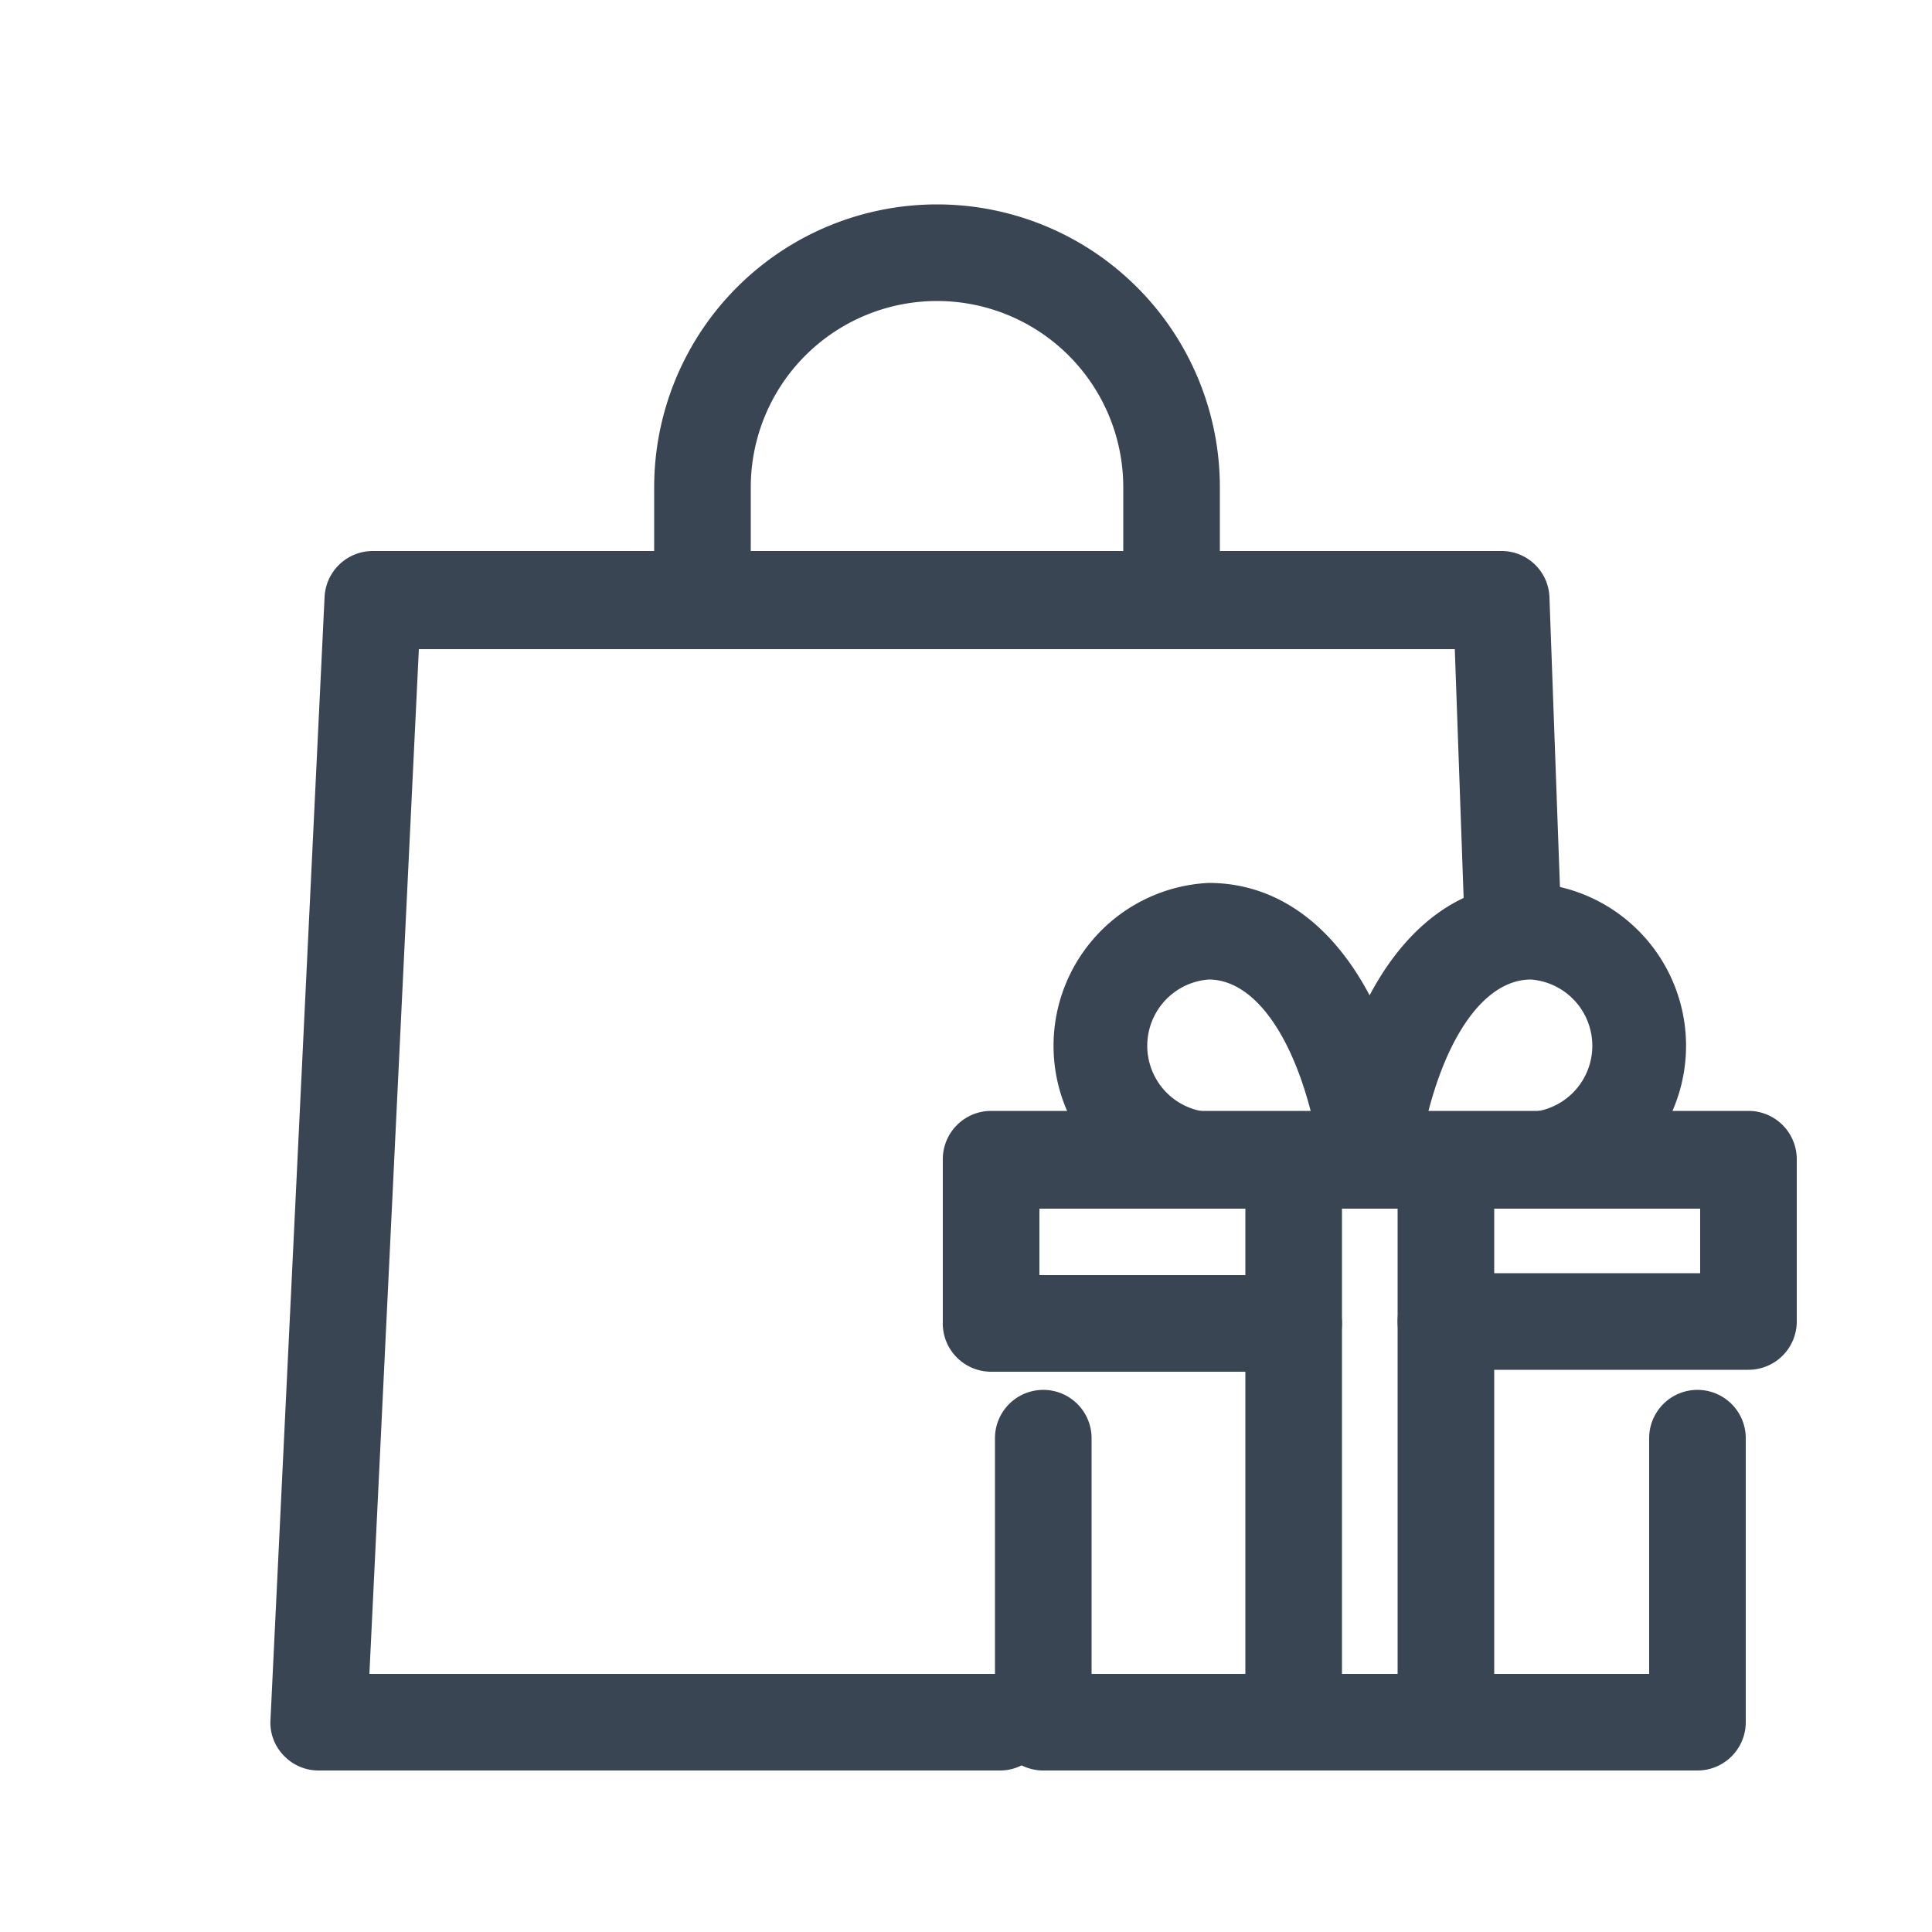
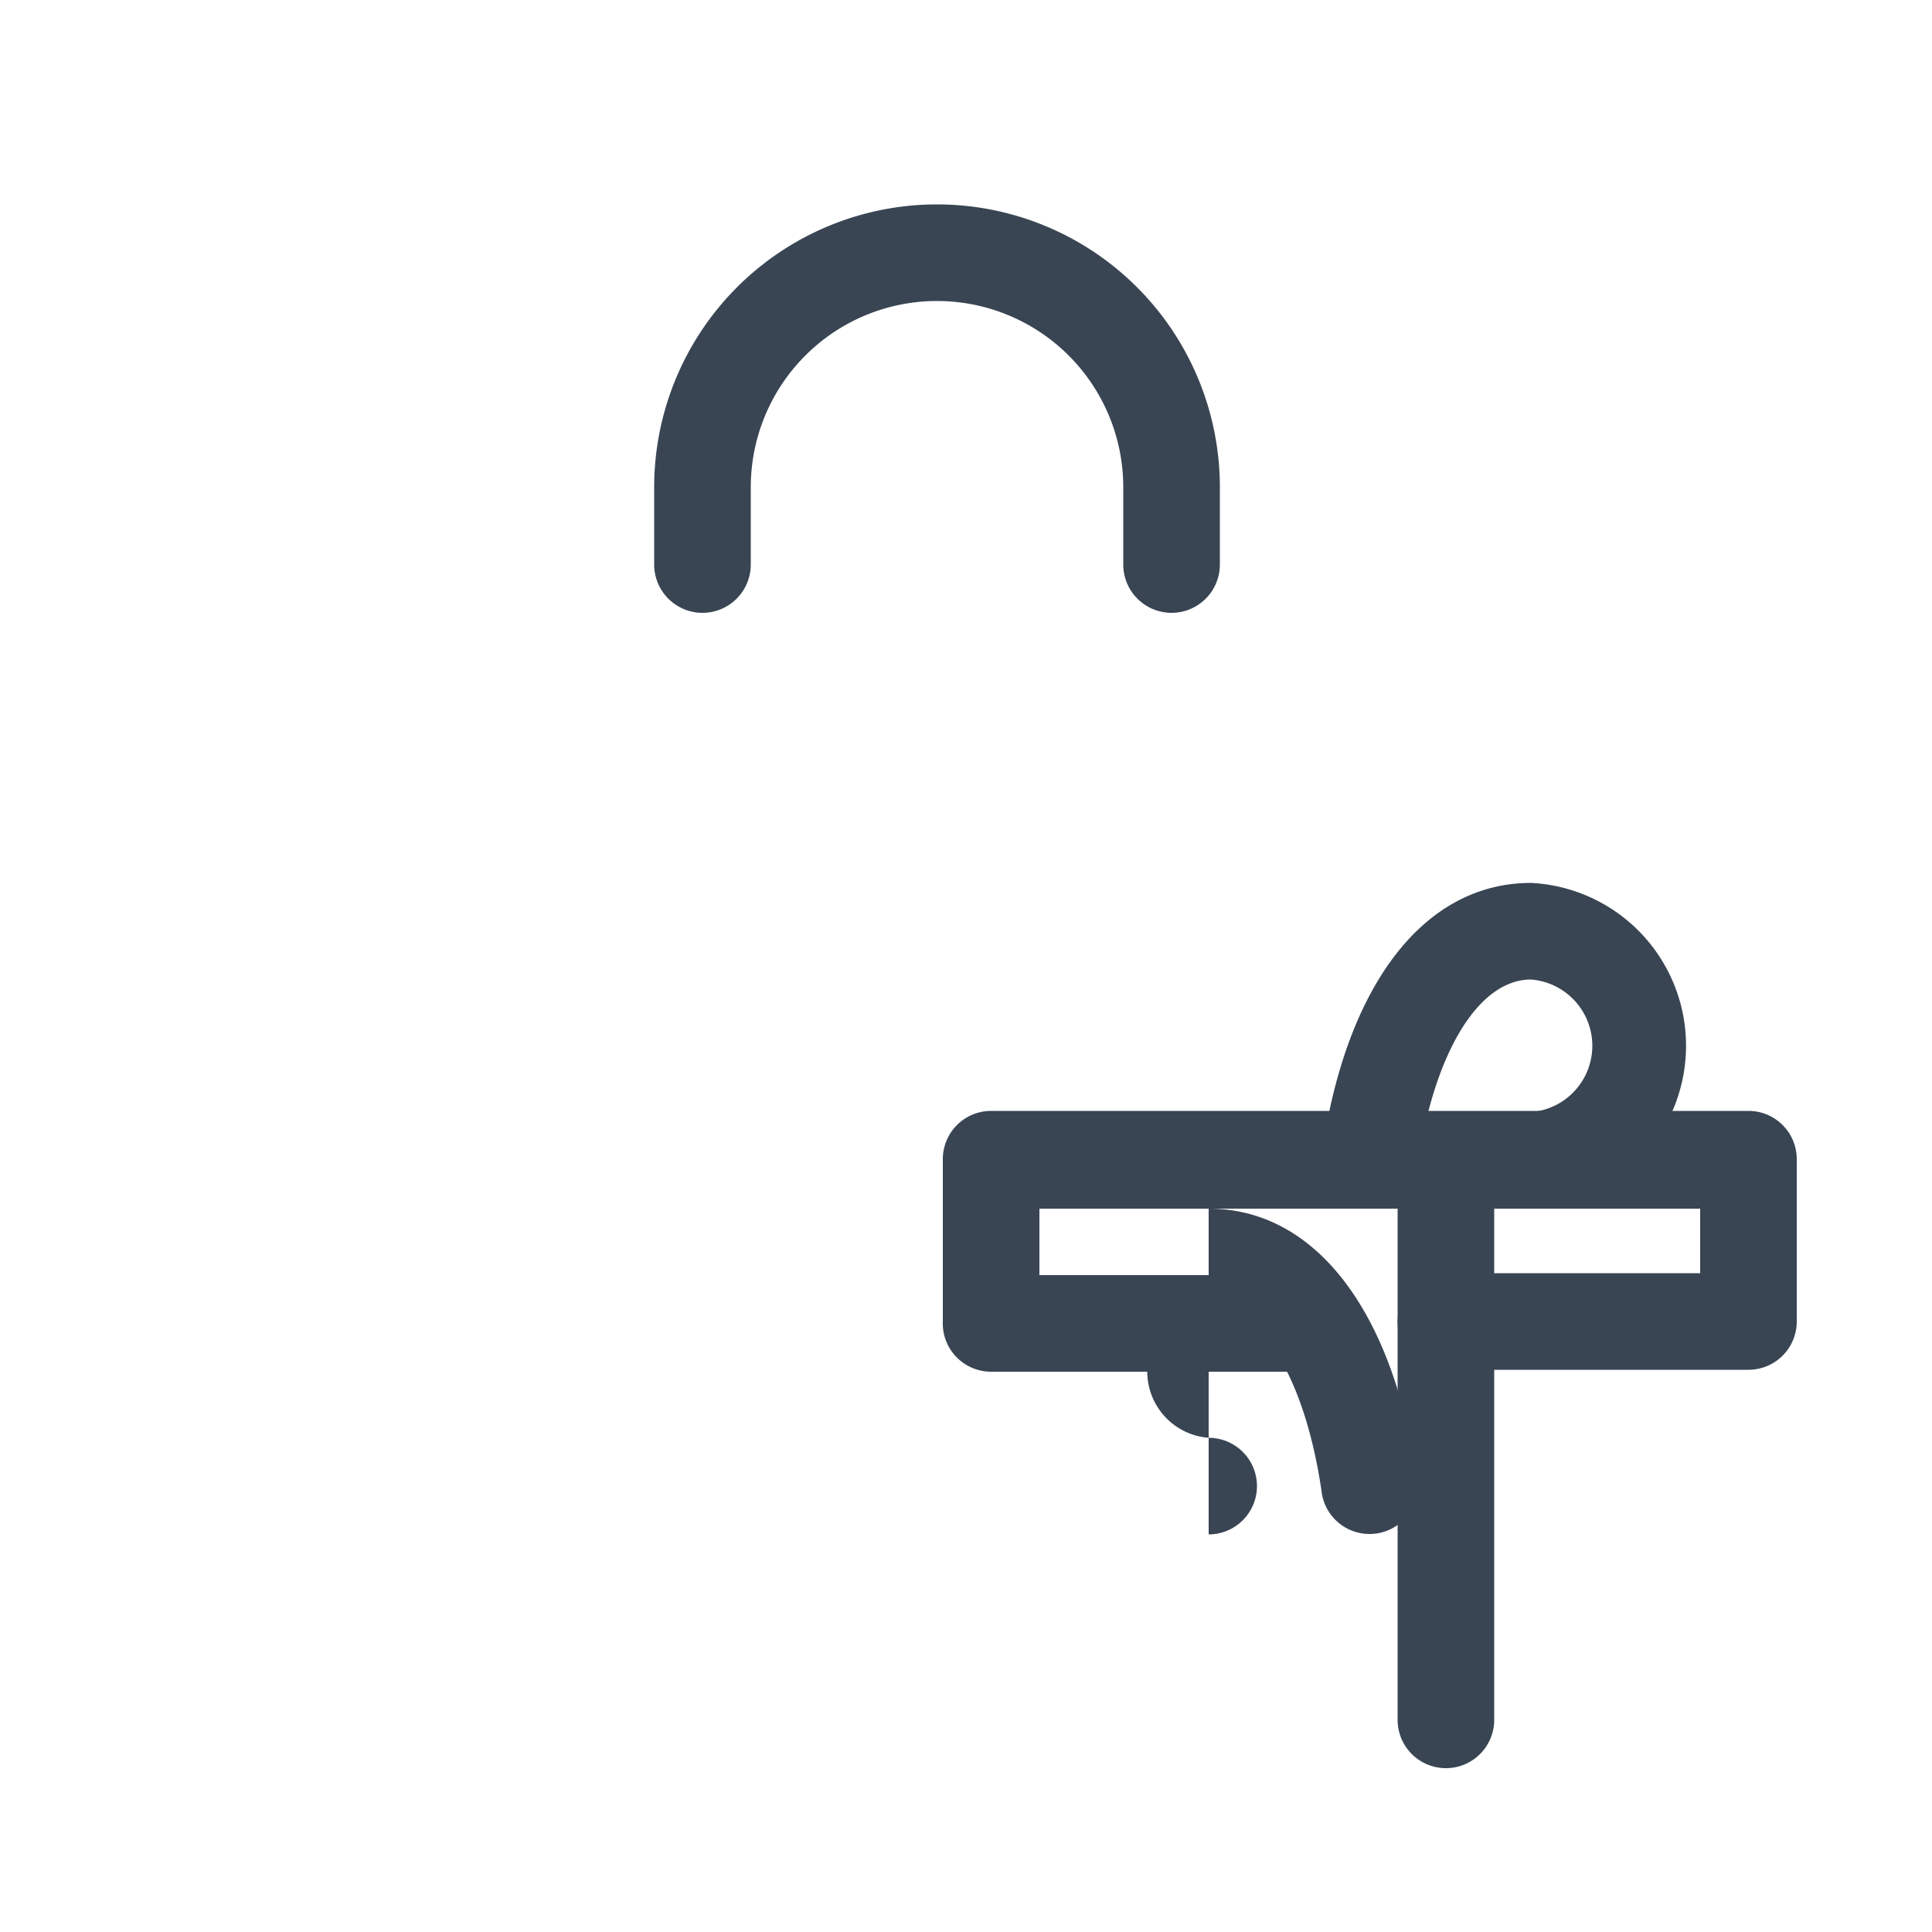
<svg xmlns="http://www.w3.org/2000/svg" id="Calque_1" data-name="Calque 1" viewBox="0 0 50 50">
  <defs>
    <style>.cls-1{fill:#394553;}</style>
  </defs>
-   <path class="cls-1" d="M43.93,45.82H27a1.25,1.25,0,0,1-1.25-1.25V37.22a1.25,1.25,0,0,1,2.5,0v6.1H42.68v-6.1a1.25,1.25,0,0,1,2.5,0v7.35A1.25,1.25,0,0,1,43.93,45.82Z" />
  <path class="cls-1" d="M45.25,35.45H37.42a1.25,1.25,0,0,1,0-2.5H44V31.28H26.9V33h6.58a1.25,1.25,0,1,1,0,2.5H25.65A1.25,1.25,0,0,1,24.4,34.2V30a1.25,1.25,0,0,1,1.25-1.25h19.6A1.25,1.25,0,0,1,46.5,30V34.2A1.25,1.25,0,0,1,45.25,35.45Z" />
-   <path class="cls-1" d="M33.48,45.76a1.25,1.25,0,0,1-1.25-1.25V30.13a1.25,1.25,0,0,1,2.5,0V44.51A1.25,1.25,0,0,1,33.48,45.76Z" />
  <path class="cls-1" d="M37.42,45.76a1.25,1.25,0,0,1-1.25-1.25V30.13a1.25,1.25,0,1,1,2.5,0V44.51A1.25,1.25,0,0,1,37.42,45.76Z" />
  <path class="cls-1" d="M39.62,31.28a1.25,1.25,0,0,1,0-2.5,1.72,1.72,0,0,0,0-3.43c-1.35,0-2.5,1.88-2.93,4.79a1.25,1.25,0,1,1-2.47-.36c.64-4.34,2.66-6.93,5.4-6.93a4.22,4.22,0,0,1,0,8.43Z" />
-   <path class="cls-1" d="M31.28,31.28a4.22,4.22,0,0,1,0-8.43c2.73,0,4.75,2.59,5.39,6.93a1.25,1.25,0,1,1-2.47.37c-.43-2.92-1.58-4.8-2.92-4.8a1.72,1.72,0,0,0,0,3.43,1.25,1.25,0,0,1,0,2.5Z" />
+   <path class="cls-1" d="M31.28,31.28c2.73,0,4.75,2.59,5.39,6.93a1.25,1.25,0,1,1-2.47.37c-.43-2.92-1.58-4.8-2.92-4.8a1.72,1.72,0,0,0,0,3.43,1.25,1.25,0,0,1,0,2.5Z" />
  <path class="cls-1" d="M30.32,15.86a1.25,1.25,0,0,1-1.25-1.25v-2a4.82,4.82,0,1,0-9.64,0v2a1.25,1.25,0,0,1-2.5,0v-2a7.32,7.32,0,1,1,14.64,0v2A1.25,1.25,0,0,1,30.32,15.86Z" />
-   <path class="cls-1" d="M25.88,45.82H8.24a1.24,1.24,0,0,1-.9-.39A1.22,1.22,0,0,1,7,44.51L8.4,15.45a1.25,1.25,0,0,1,1.25-1.19h29.2a1.24,1.24,0,0,1,1.25,1.21l.29,8a1.25,1.25,0,0,1-2.5.09l-.24-6.76H10.84L9.56,43.32H25.88a1.25,1.25,0,1,1,0,2.5Z" />
</svg>